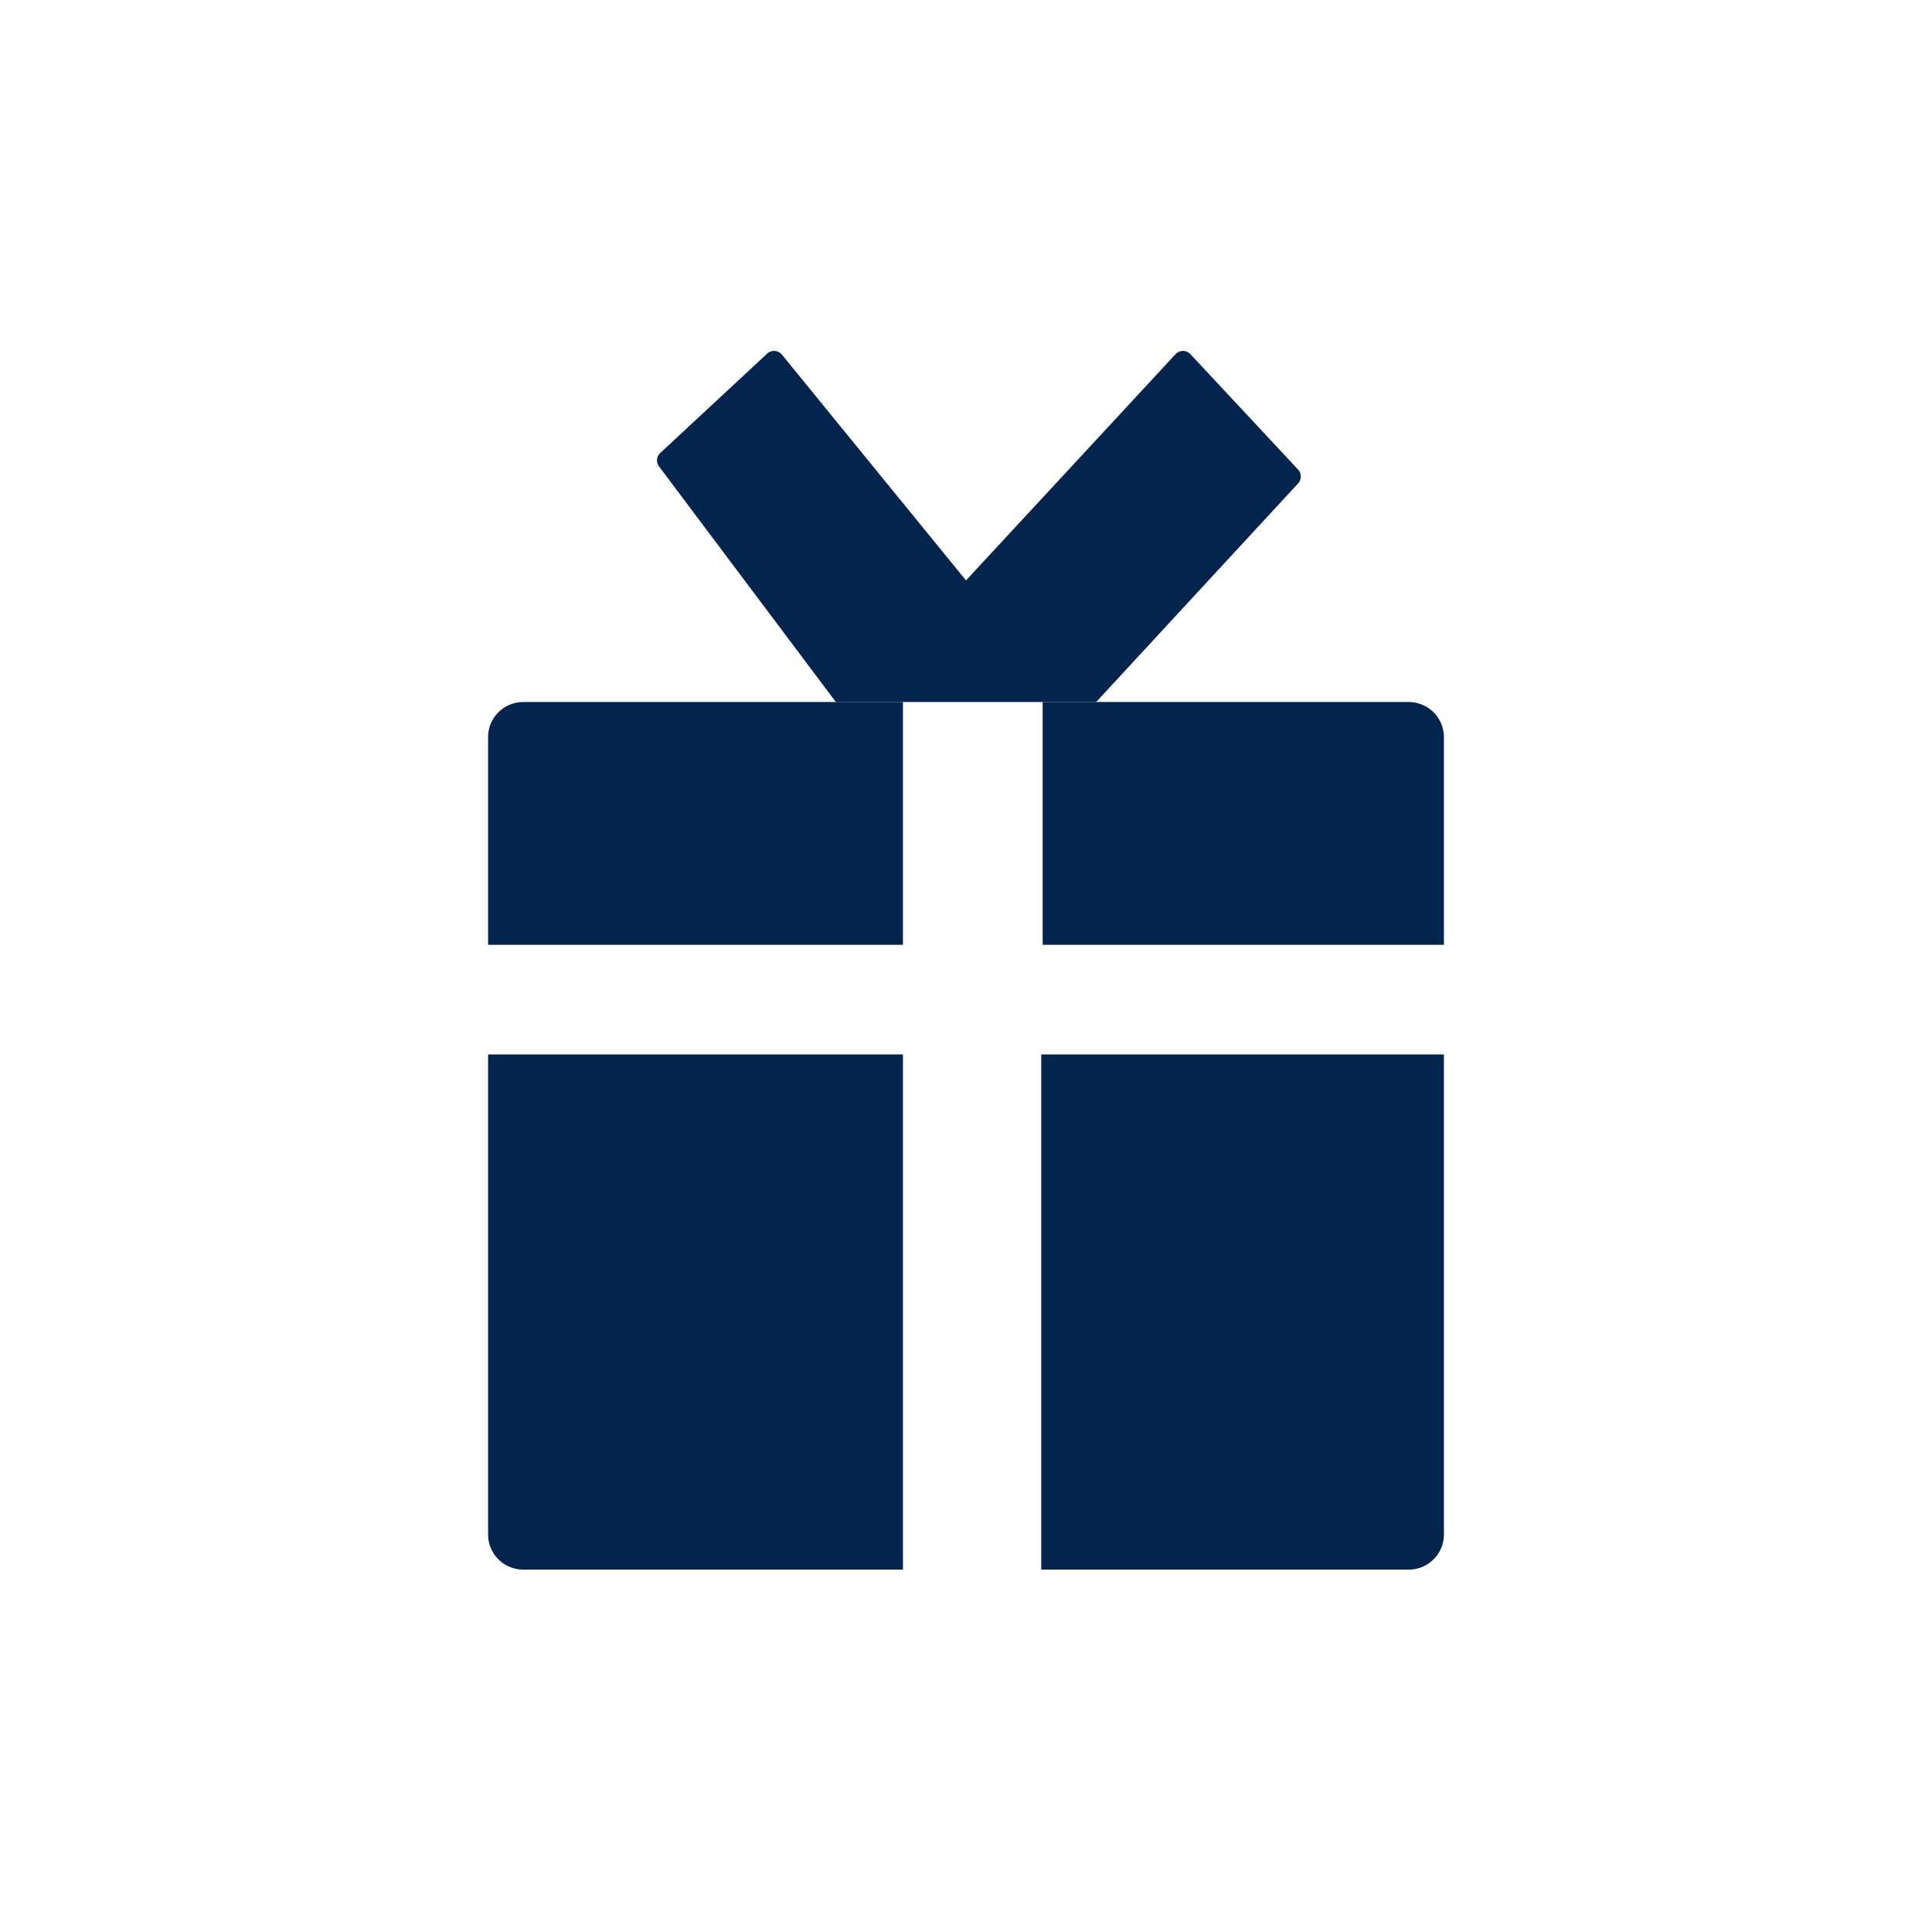
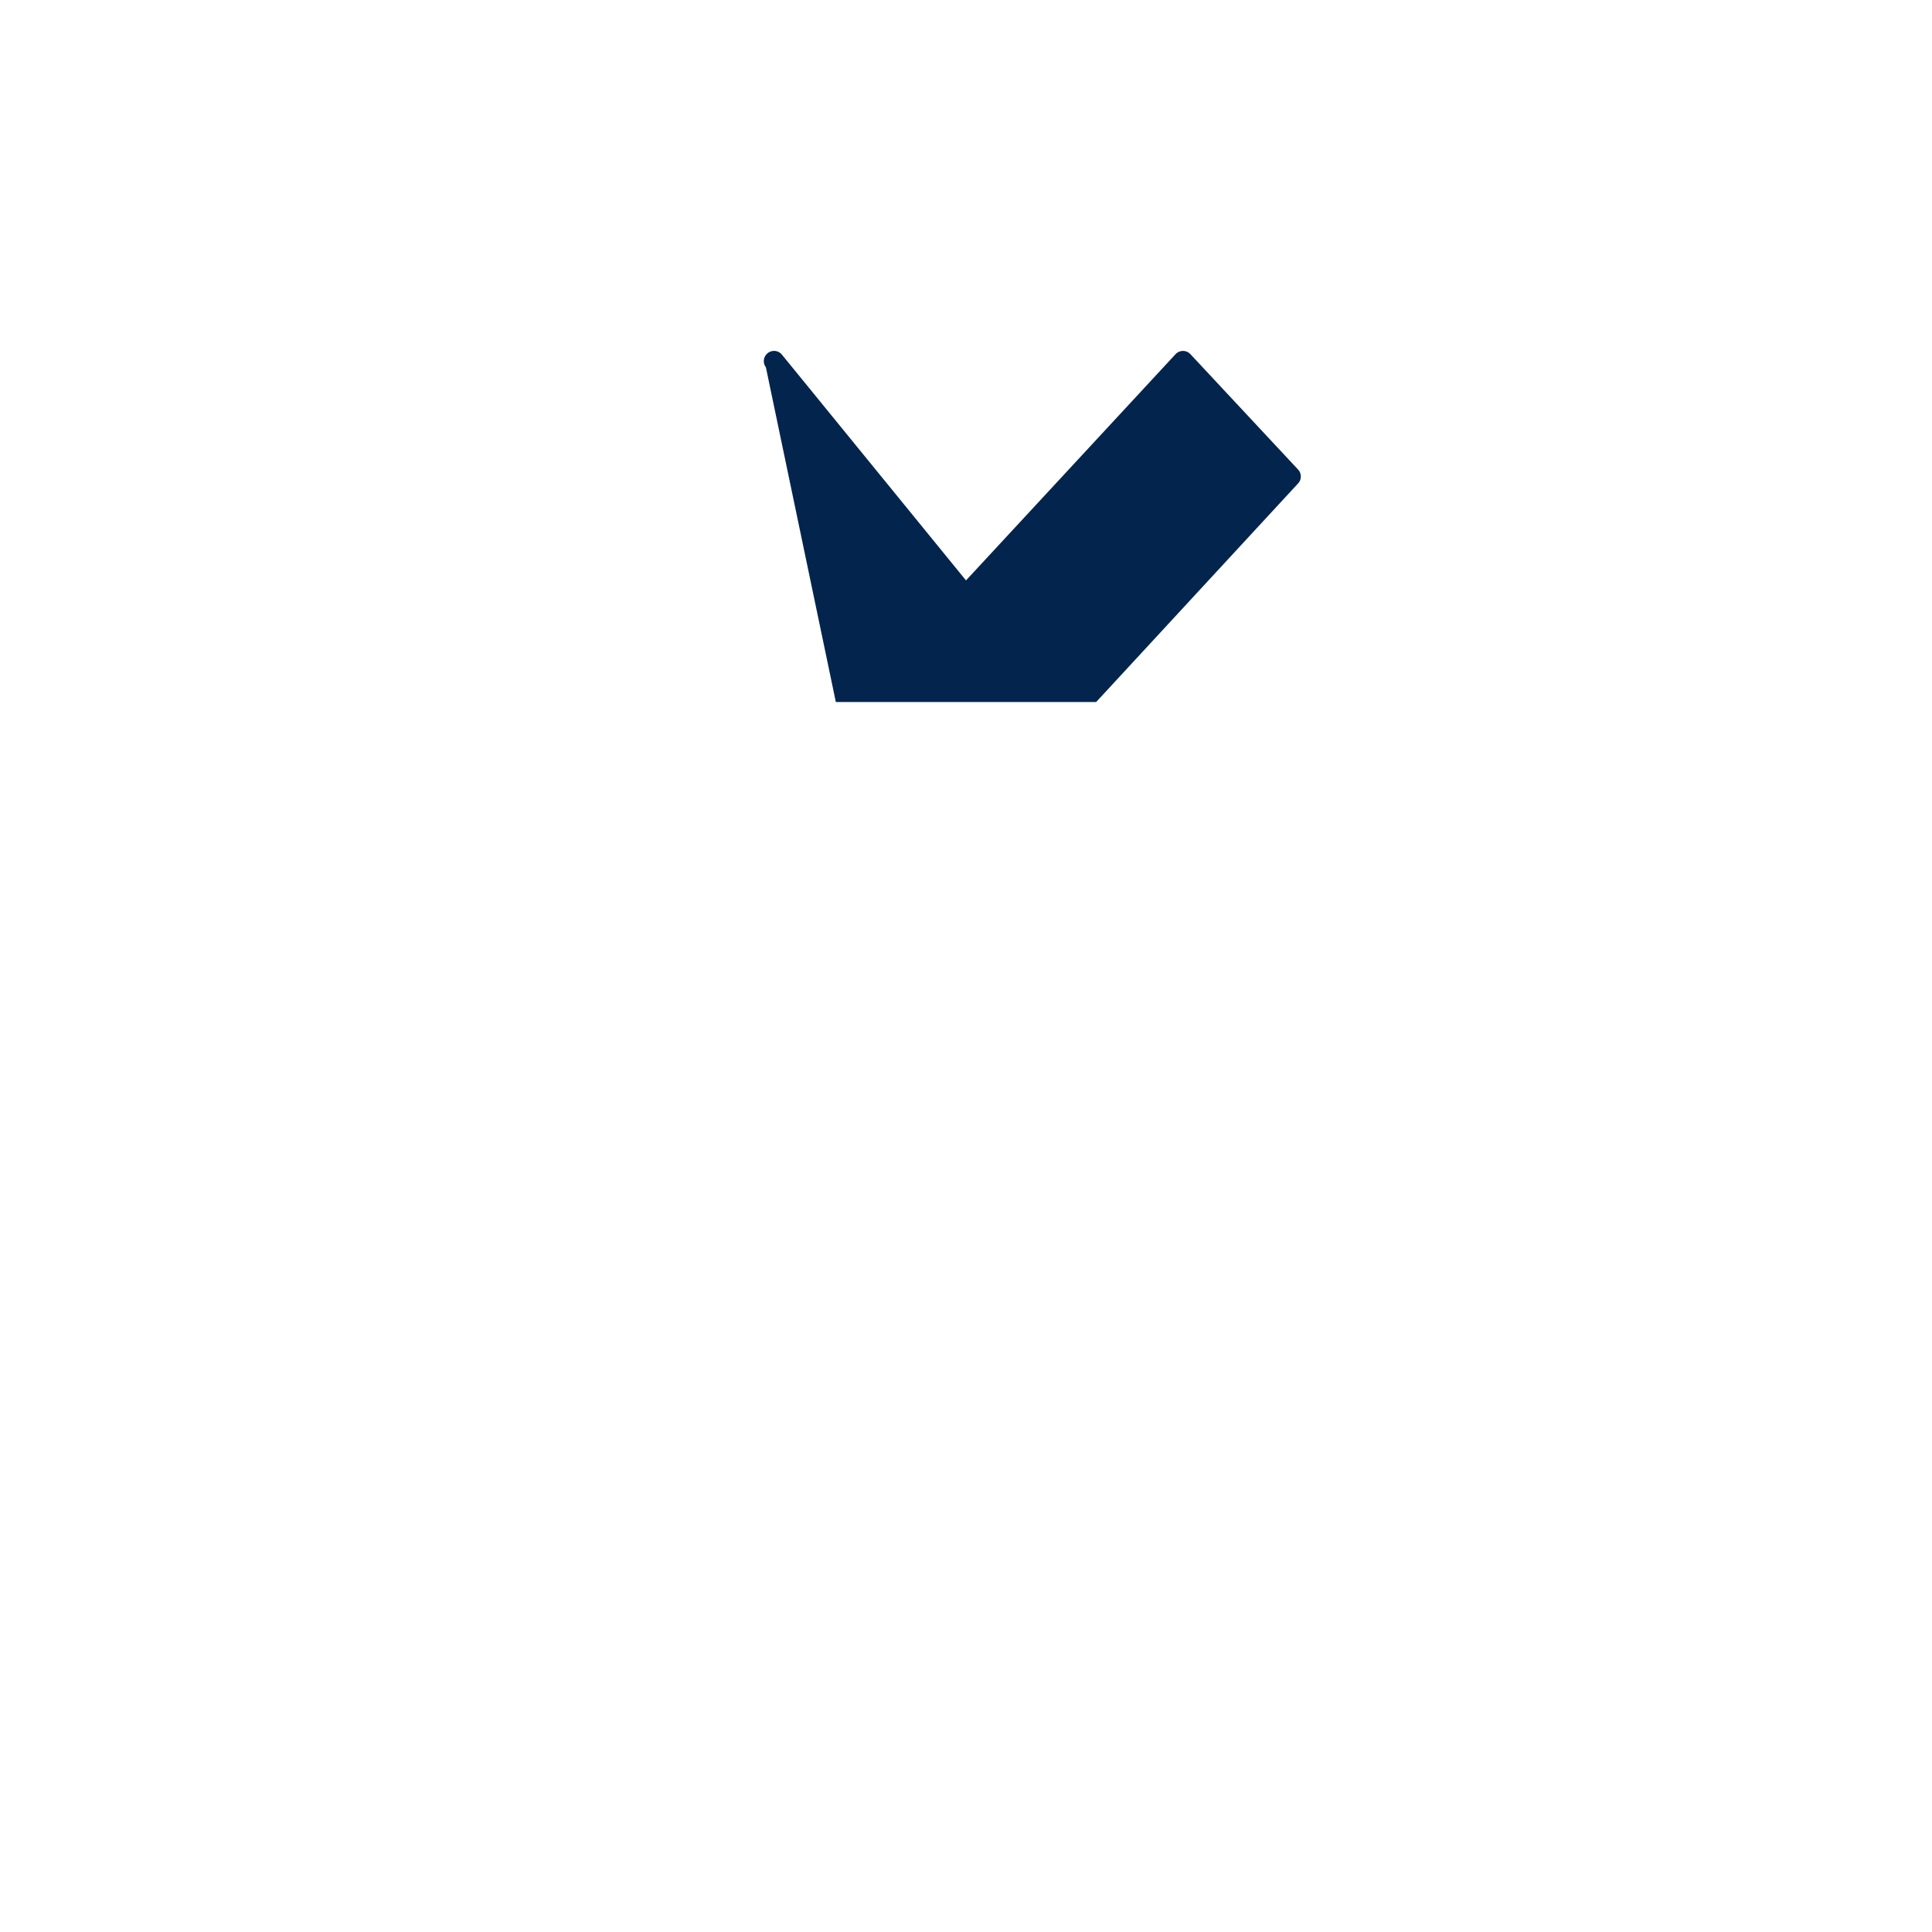
<svg xmlns="http://www.w3.org/2000/svg" id="Layer_1" data-name="Layer 1" viewBox="0 0 95 95">
  <defs>
    <style>
			.icon-bg{fill:none;}
			.icon-layer-01{fill:#03244d;}
		</style>
  </defs>
  <circle class="icon-bg" cx="47.5" cy="47.5" r="47.5" />
  <g class="icon-layer-01">
-     <path d="M25.76,77.18H44.4V51.85H24v23.6A1.73,1.73,0,0,0,25.76,77.18Zm25.44,0h18A1.73,1.73,0,0,0,71,75.45V51.85H51.2V77.18ZM24,46.46H44.4V34.52H25.76A1.73,1.73,0,0,0,24,36.25V46.46Zm27.17,0H71V36.25a1.73,1.73,0,0,0-1.73-1.73h-18V46.46Z" />
-     <path d="M57.8,17.42L47.5,28.54,38.45,17.44a0.5,0.5,0,0,0-.73-0.05l-5.25,4.88a0.5,0.5,0,0,0-.06.67L41.1,34.52H53.9l9.93-10.75a0.5,0.5,0,0,0,0-.68l-5.29-5.67A0.5,0.5,0,0,0,57.8,17.42Z" />
+     <path d="M57.8,17.42L47.5,28.54,38.45,17.44a0.5,0.5,0,0,0-.73-0.05a0.5,0.5,0,0,0-.06.67L41.1,34.52H53.9l9.93-10.75a0.5,0.5,0,0,0,0-.68l-5.29-5.67A0.5,0.5,0,0,0,57.8,17.42Z" />
  </g>
</svg>